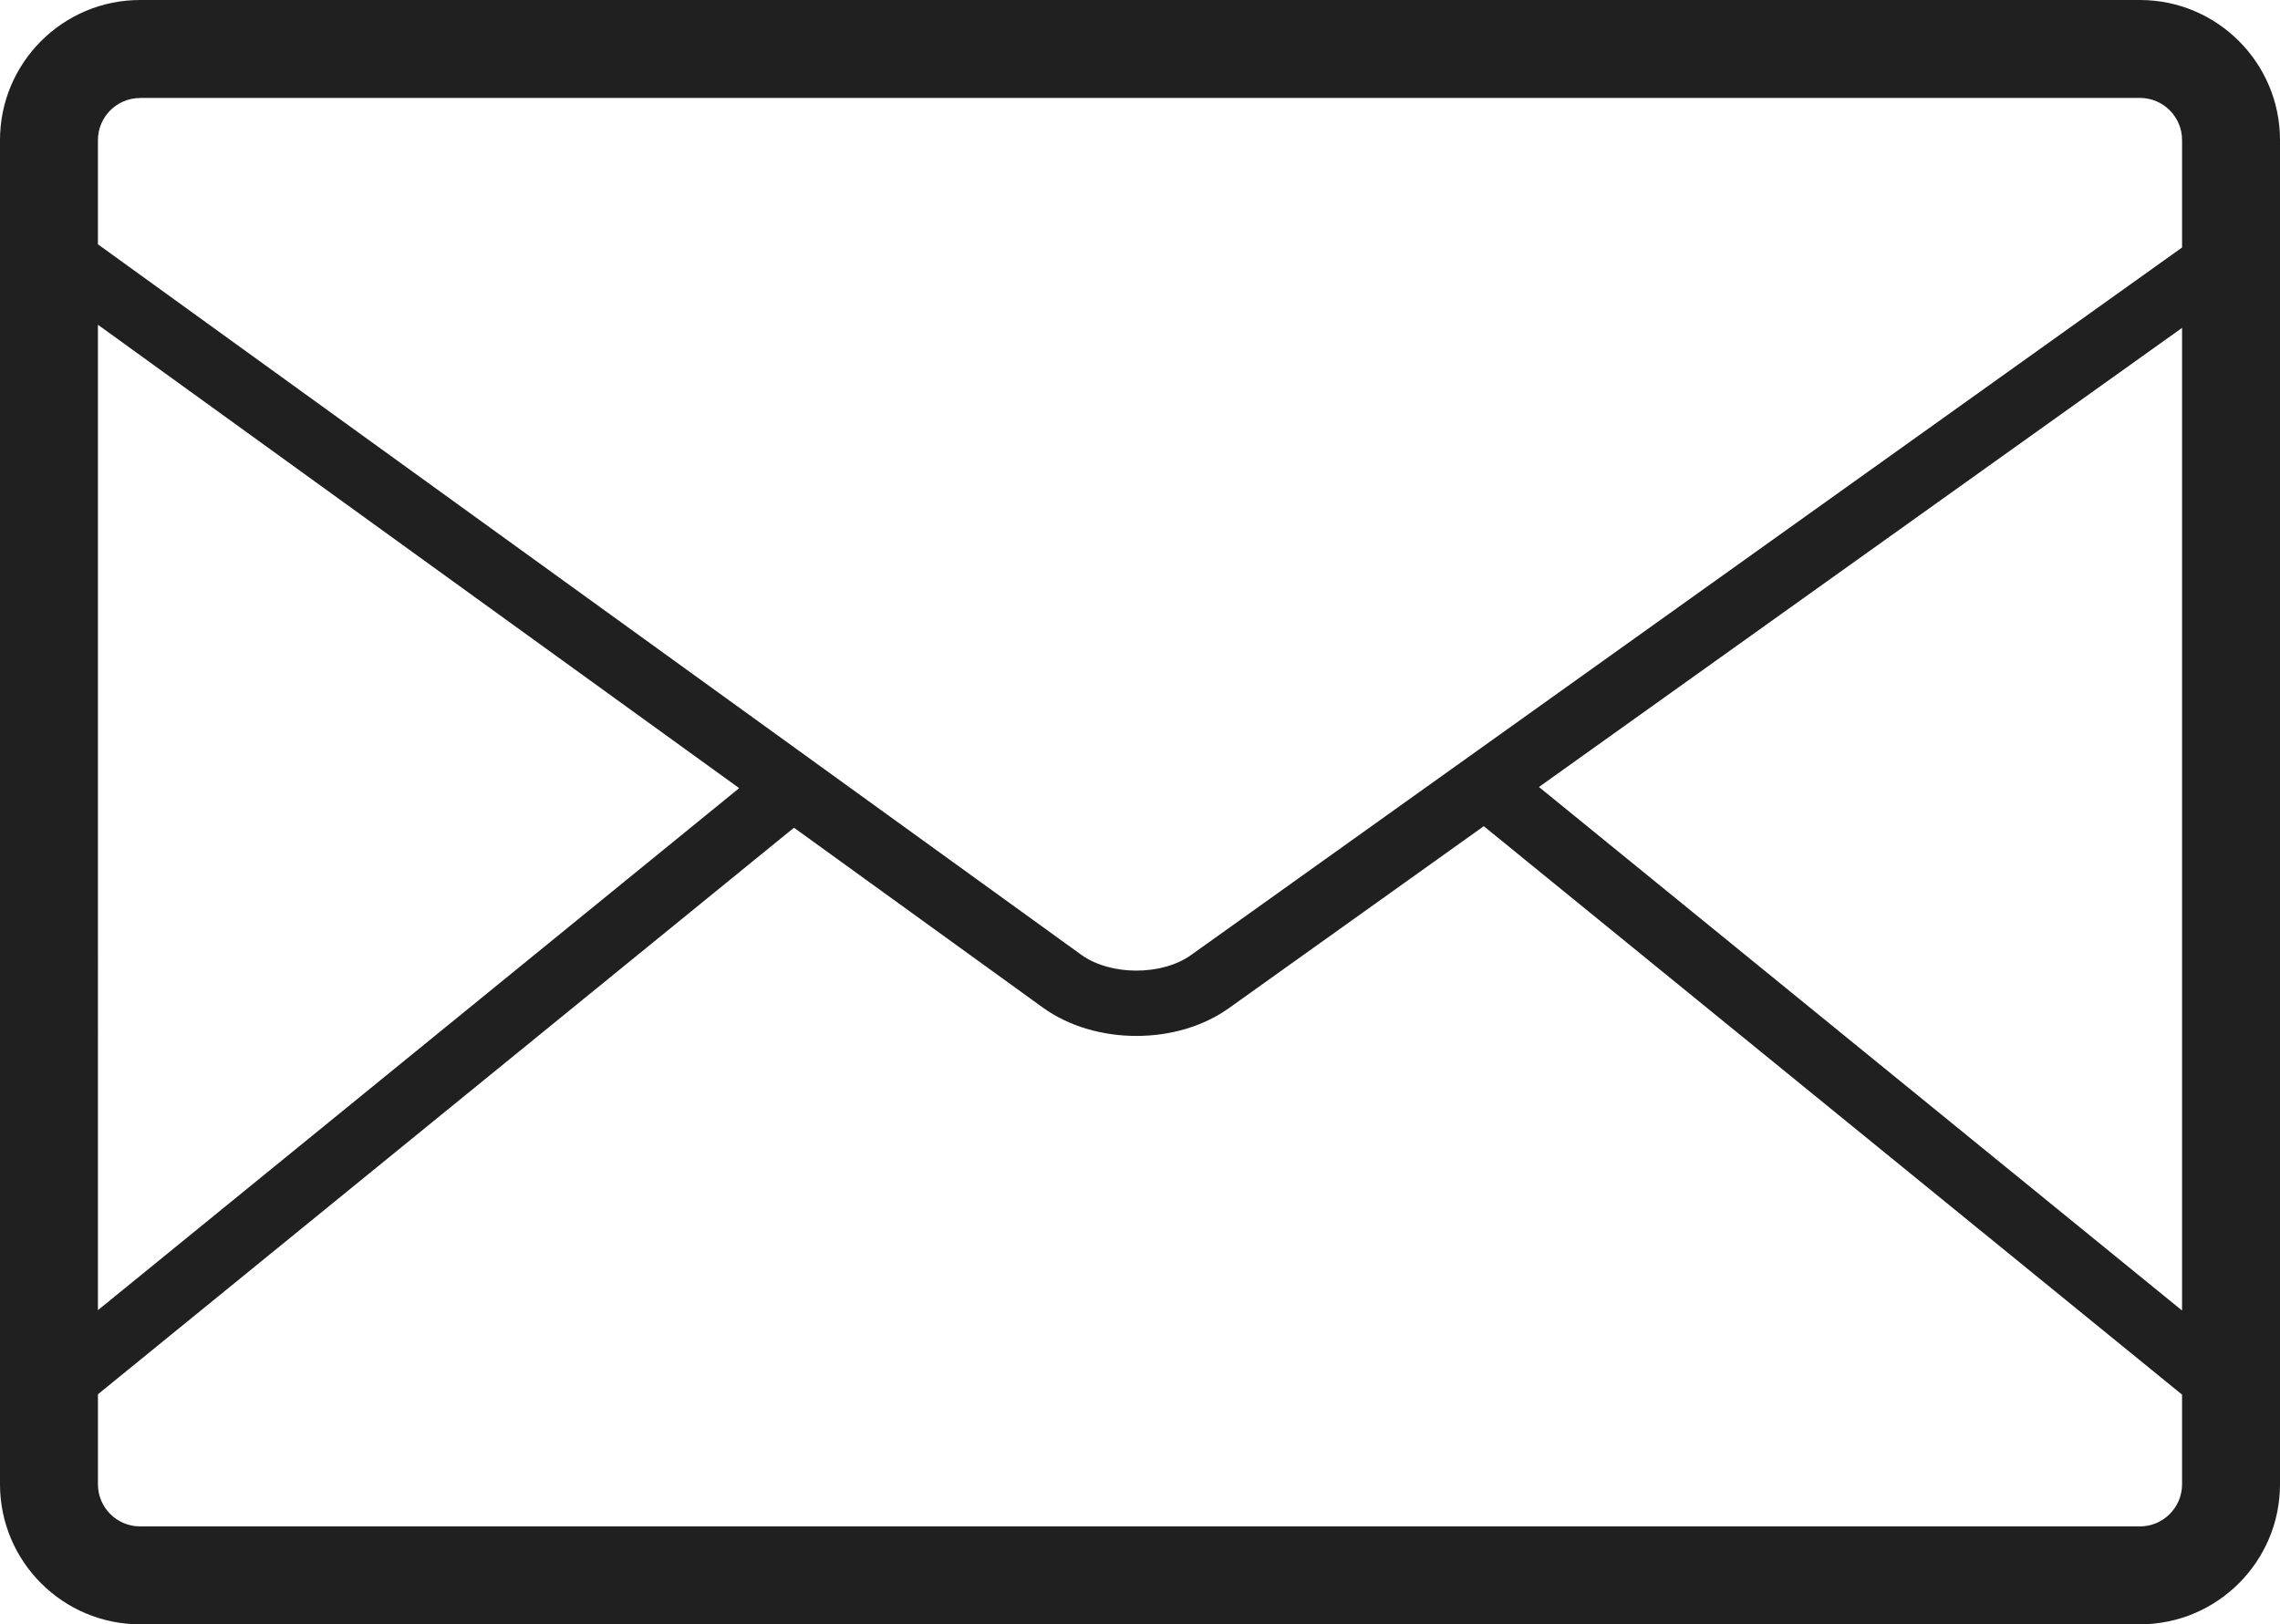
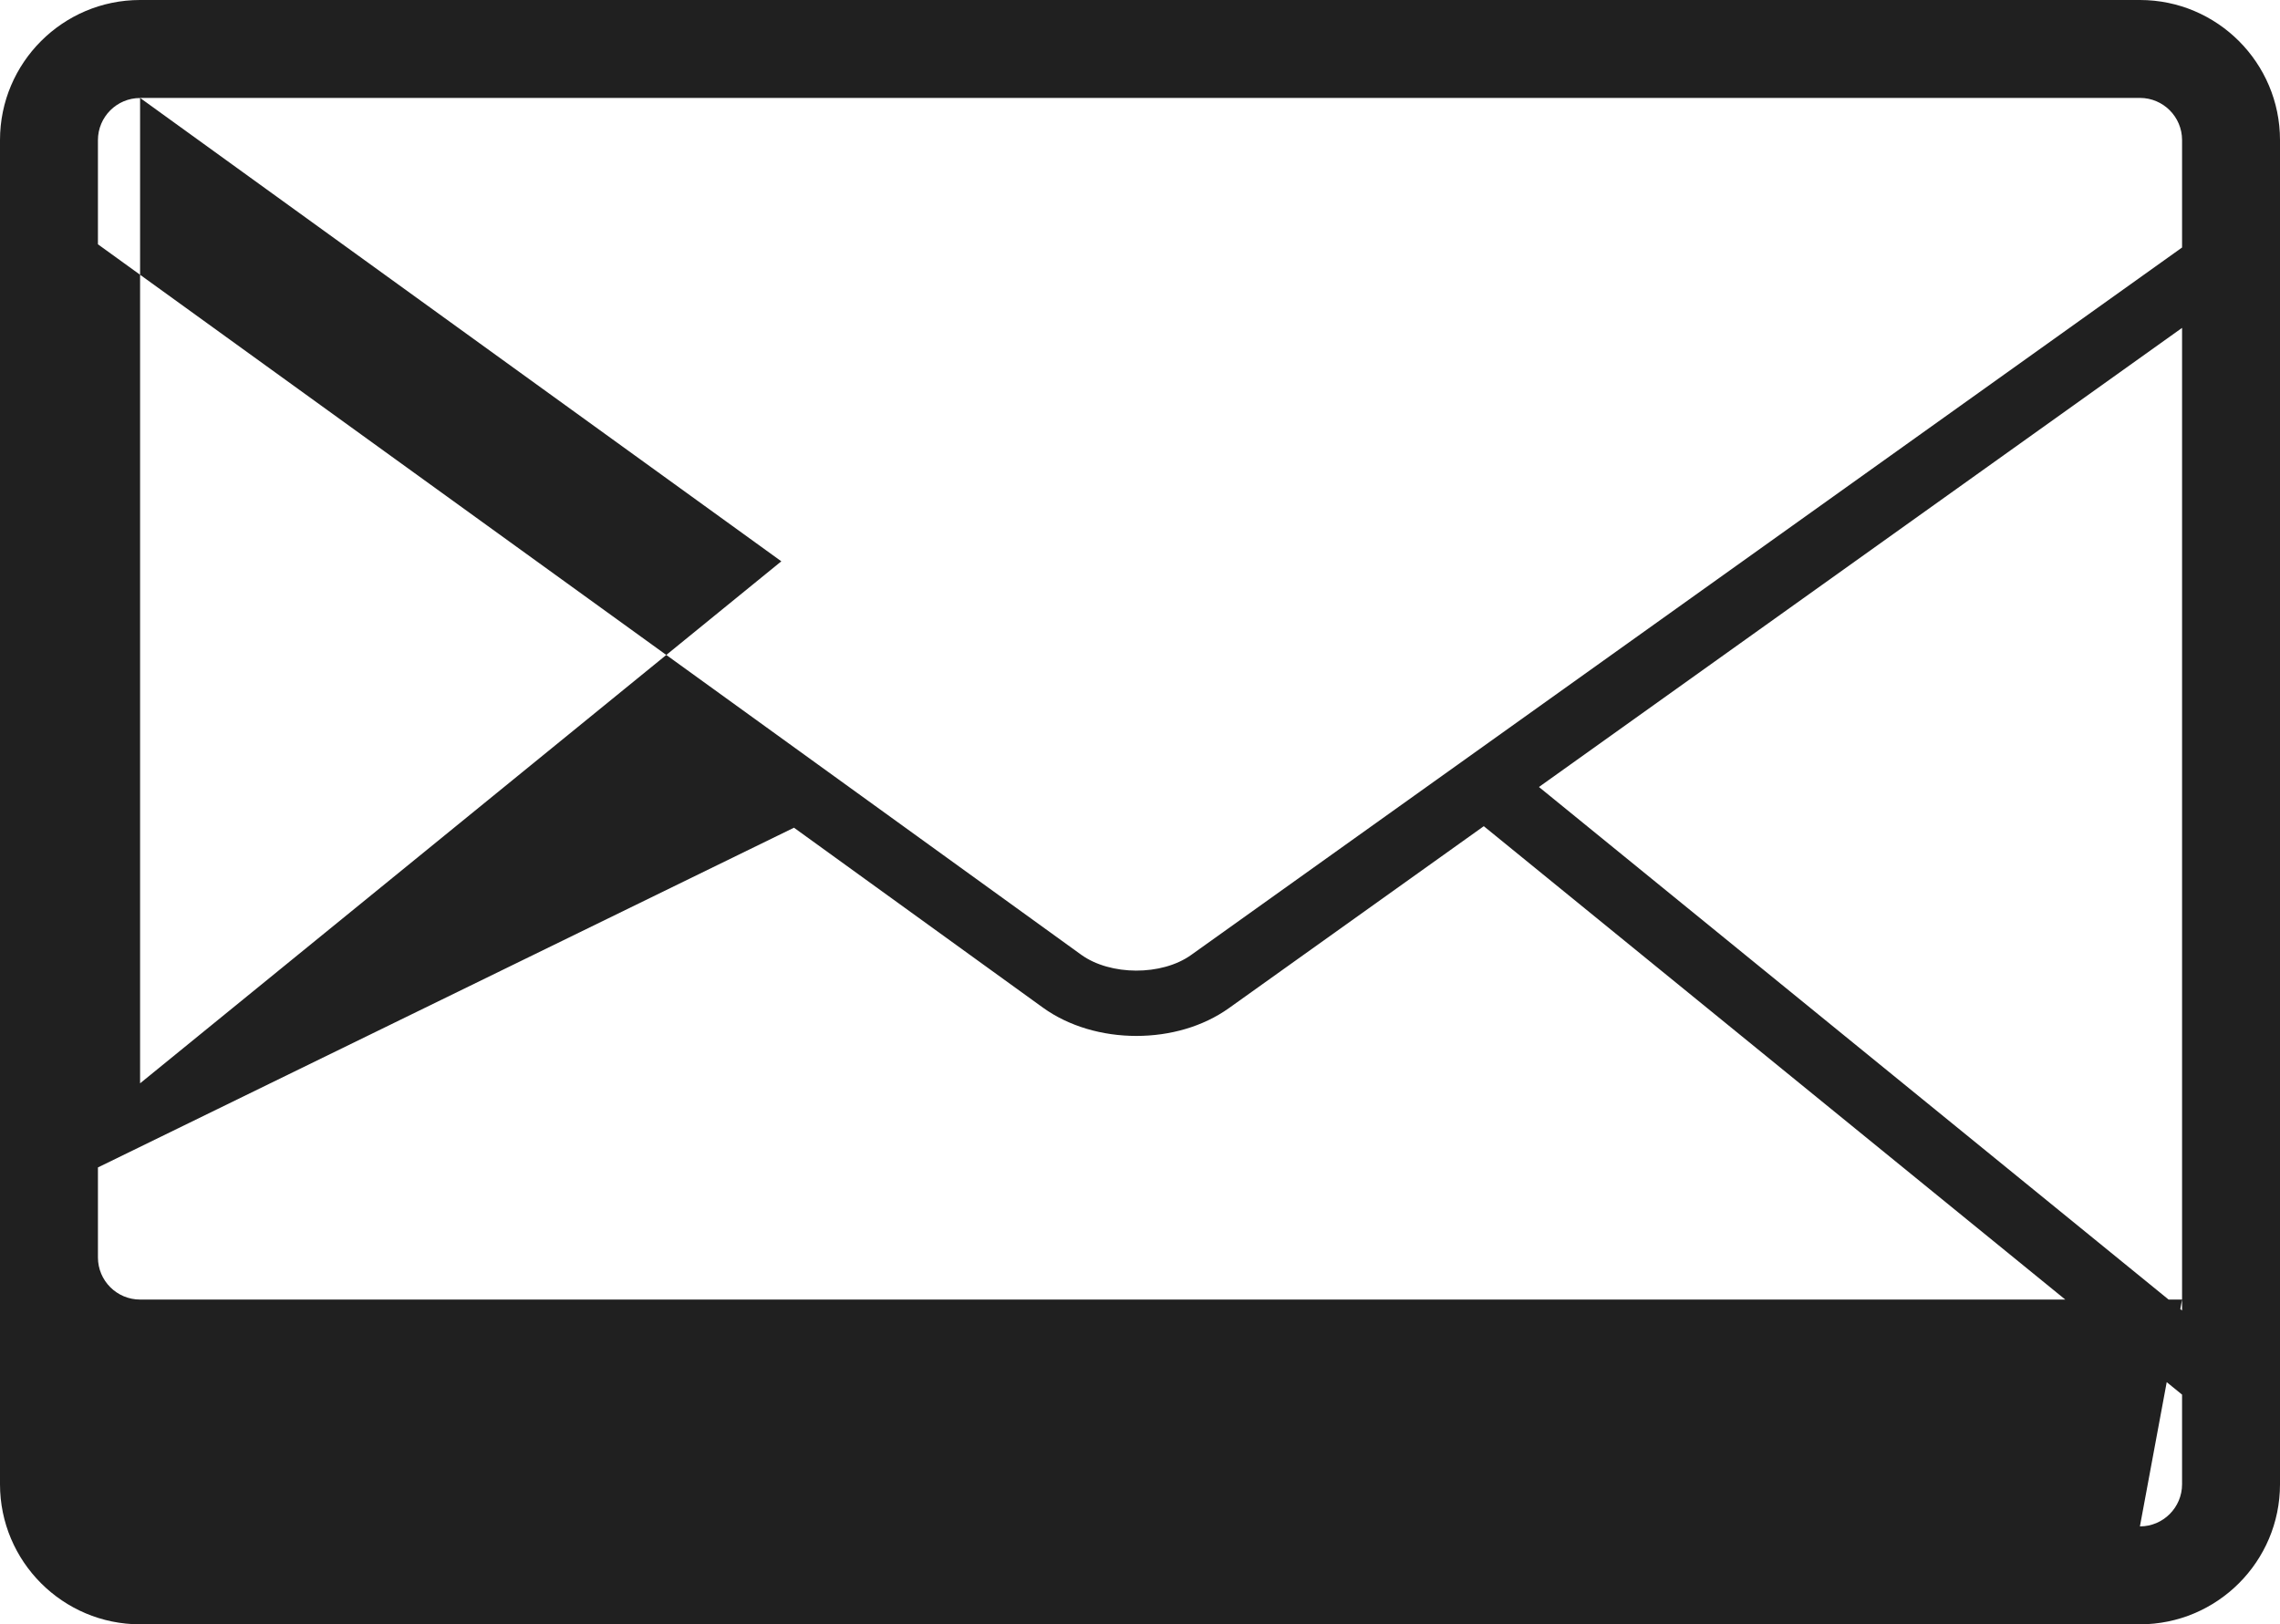
<svg xmlns="http://www.w3.org/2000/svg" viewBox="0 0 255.86 182.32">
-   <path d="M240.14 0H15.72C7.05 0 0 7.05 0 15.72v150.87c0 8.67 7.05 15.72 15.72 15.72h224.42c8.67 0 15.72-7.05 15.72-15.72V15.72c0-8.67-7.05-15.72-15.72-15.72zm4.73 147.09L172.7 88.33l72.17-51.53v110.29zM15.72 10.99h224.42c2.61 0 4.73 2.12 4.73 4.73v12.06l-111.21 79.41c-3.29 2.35-9.06 2.33-12.34-.04L10.99 27.42V15.73c0-2.61 2.12-4.73 4.73-4.73zm-4.73 25.46l71.96 52.01-71.96 58.59V36.46zm229.15 134.87H15.72c-2.61 0-4.73-2.12-4.73-4.73v-10.1L89.1 92.9l27.93 20.19c2.94 2.12 6.71 3.18 10.49 3.18s7.47-1.04 10.39-3.12l28.6-20.42 78.36 63.8v10.06c0 2.61-2.12 4.73-4.73 4.73z" fill="#202020" />
+   <path d="M240.14 0H15.72C7.05 0 0 7.05 0 15.72v150.87c0 8.67 7.05 15.72 15.72 15.72h224.42c8.67 0 15.72-7.05 15.72-15.72V15.72c0-8.67-7.05-15.72-15.72-15.72zm4.73 147.09L172.7 88.33l72.17-51.53v110.29zM15.72 10.99h224.42c2.61 0 4.73 2.12 4.73 4.73v12.06l-111.21 79.41c-3.29 2.35-9.06 2.33-12.34-.04L10.99 27.42V15.73c0-2.61 2.12-4.73 4.73-4.73zl71.96 52.01-71.96 58.59V36.46zm229.15 134.87H15.72c-2.61 0-4.73-2.12-4.73-4.73v-10.1L89.1 92.9l27.93 20.19c2.94 2.12 6.71 3.18 10.49 3.18s7.47-1.04 10.39-3.12l28.6-20.42 78.36 63.8v10.06c0 2.61-2.12 4.73-4.73 4.73z" fill="#202020" />
</svg>